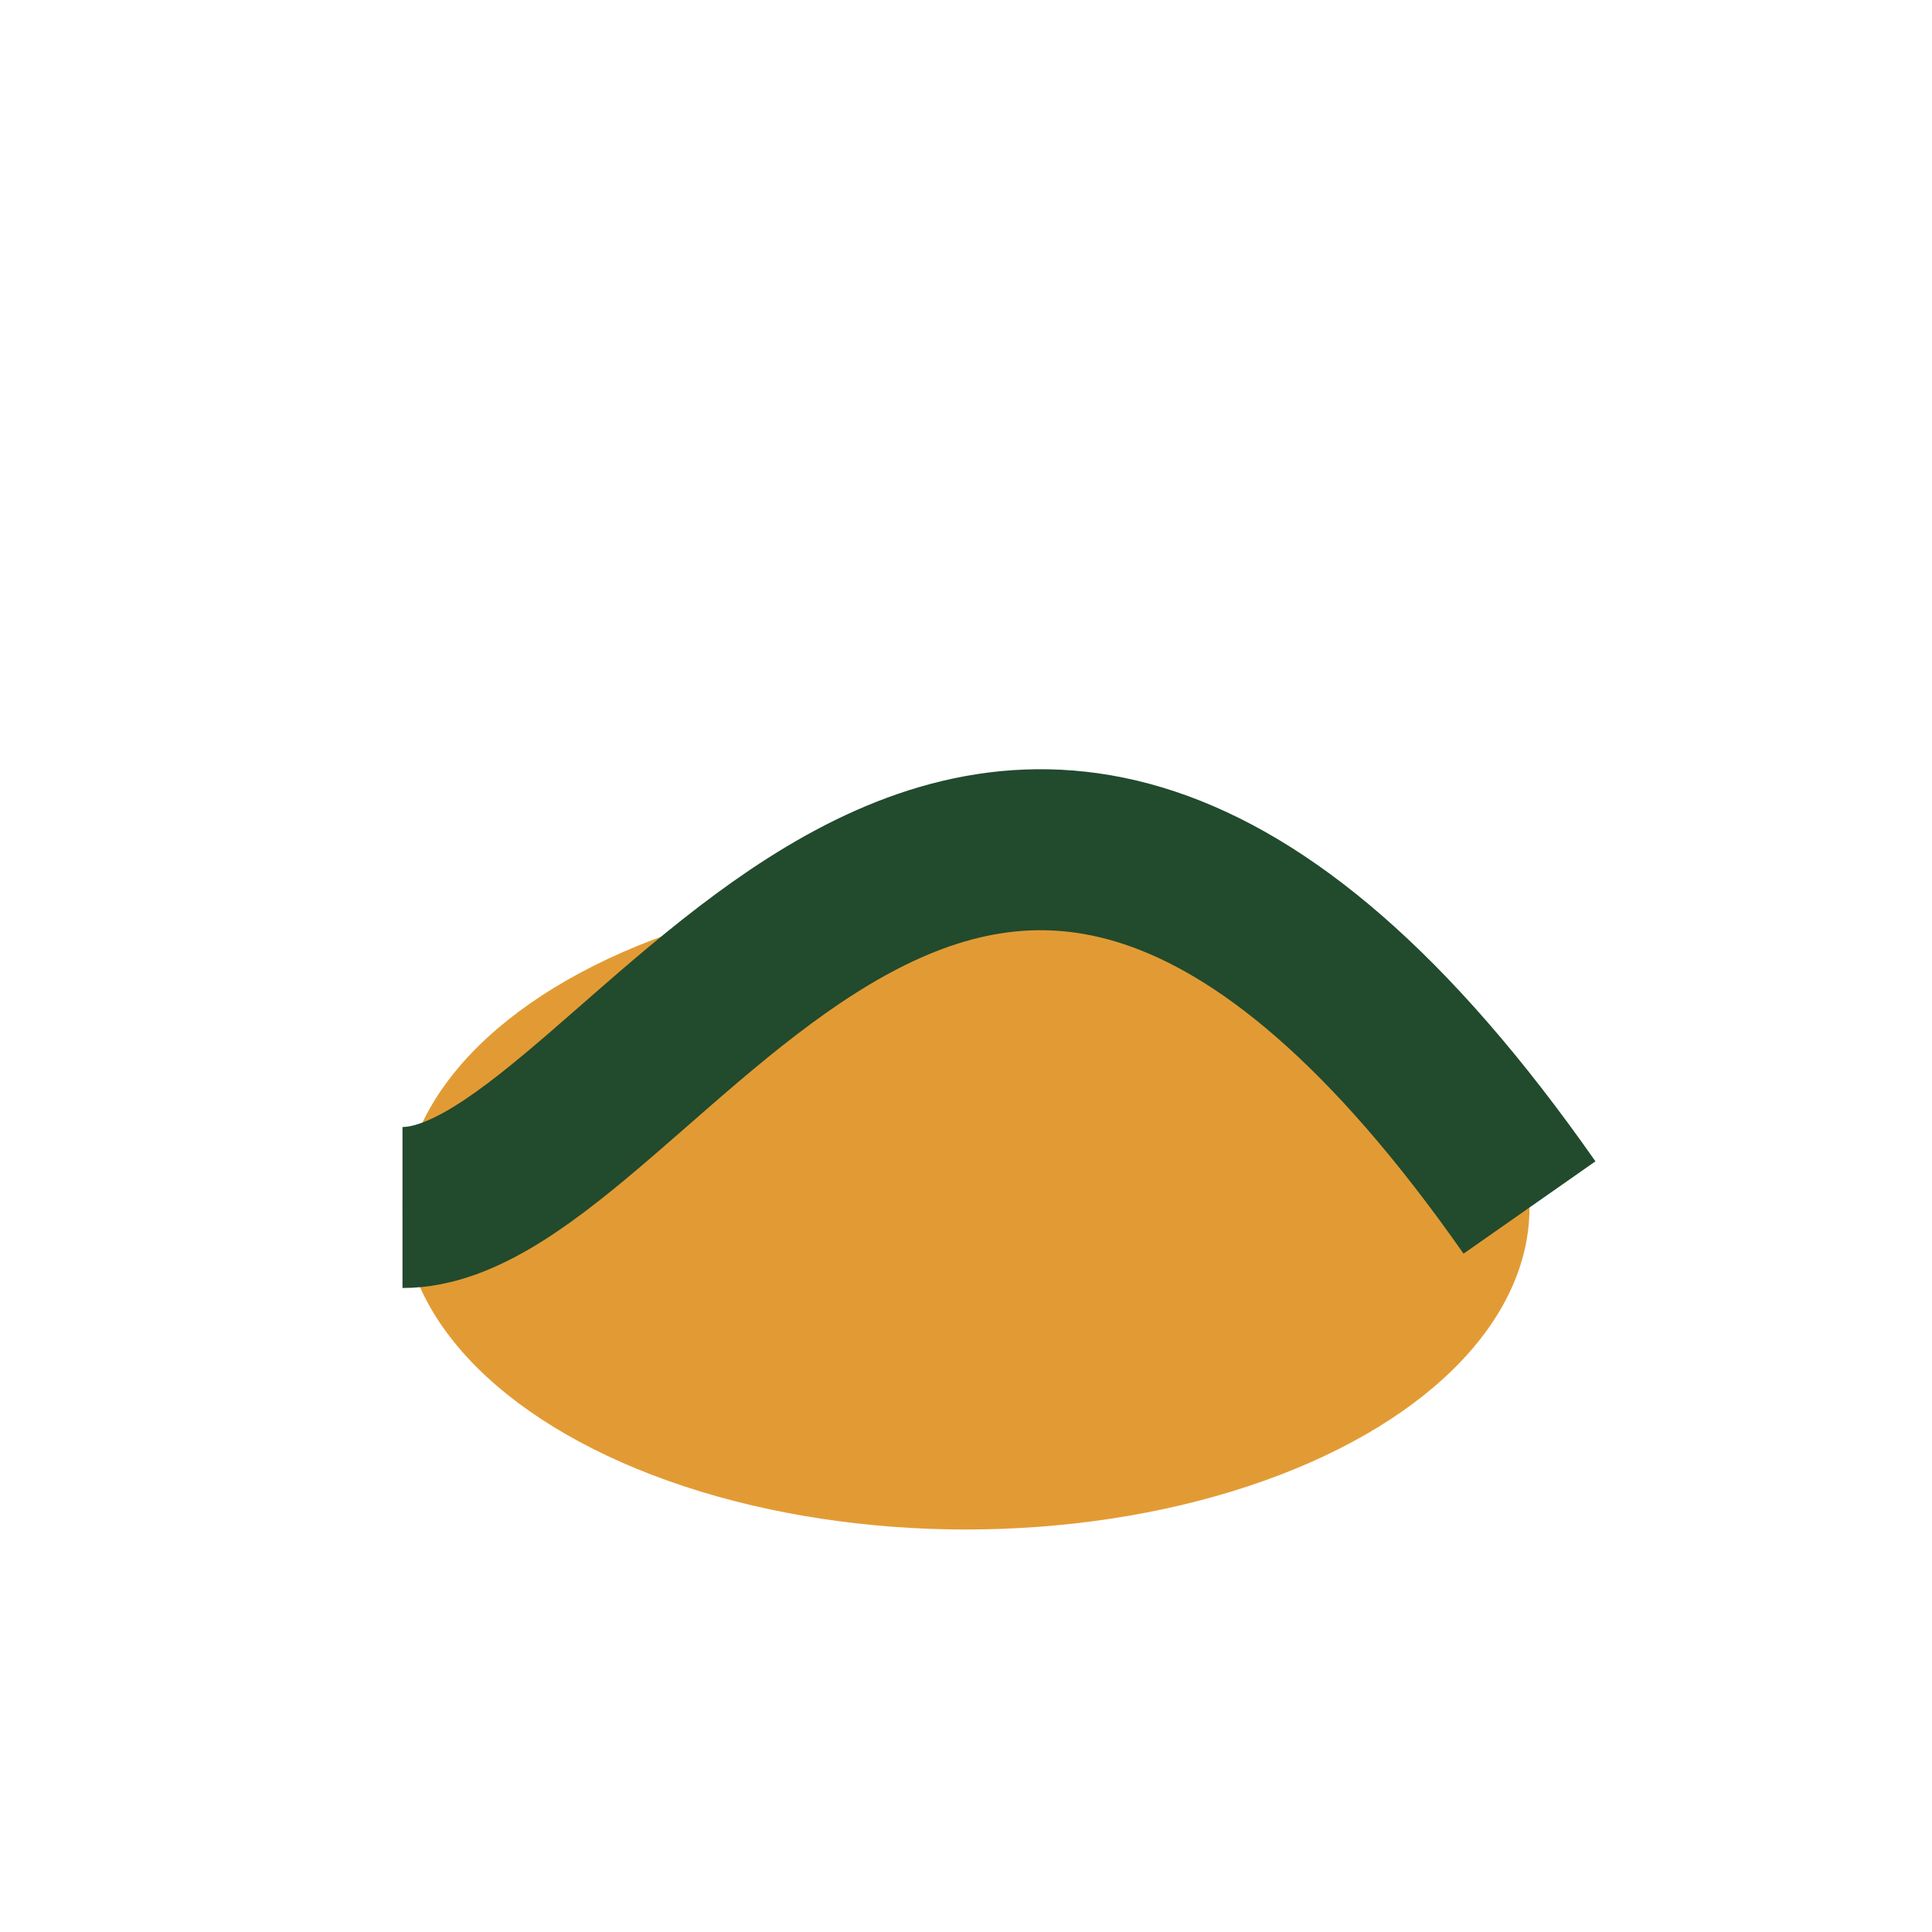
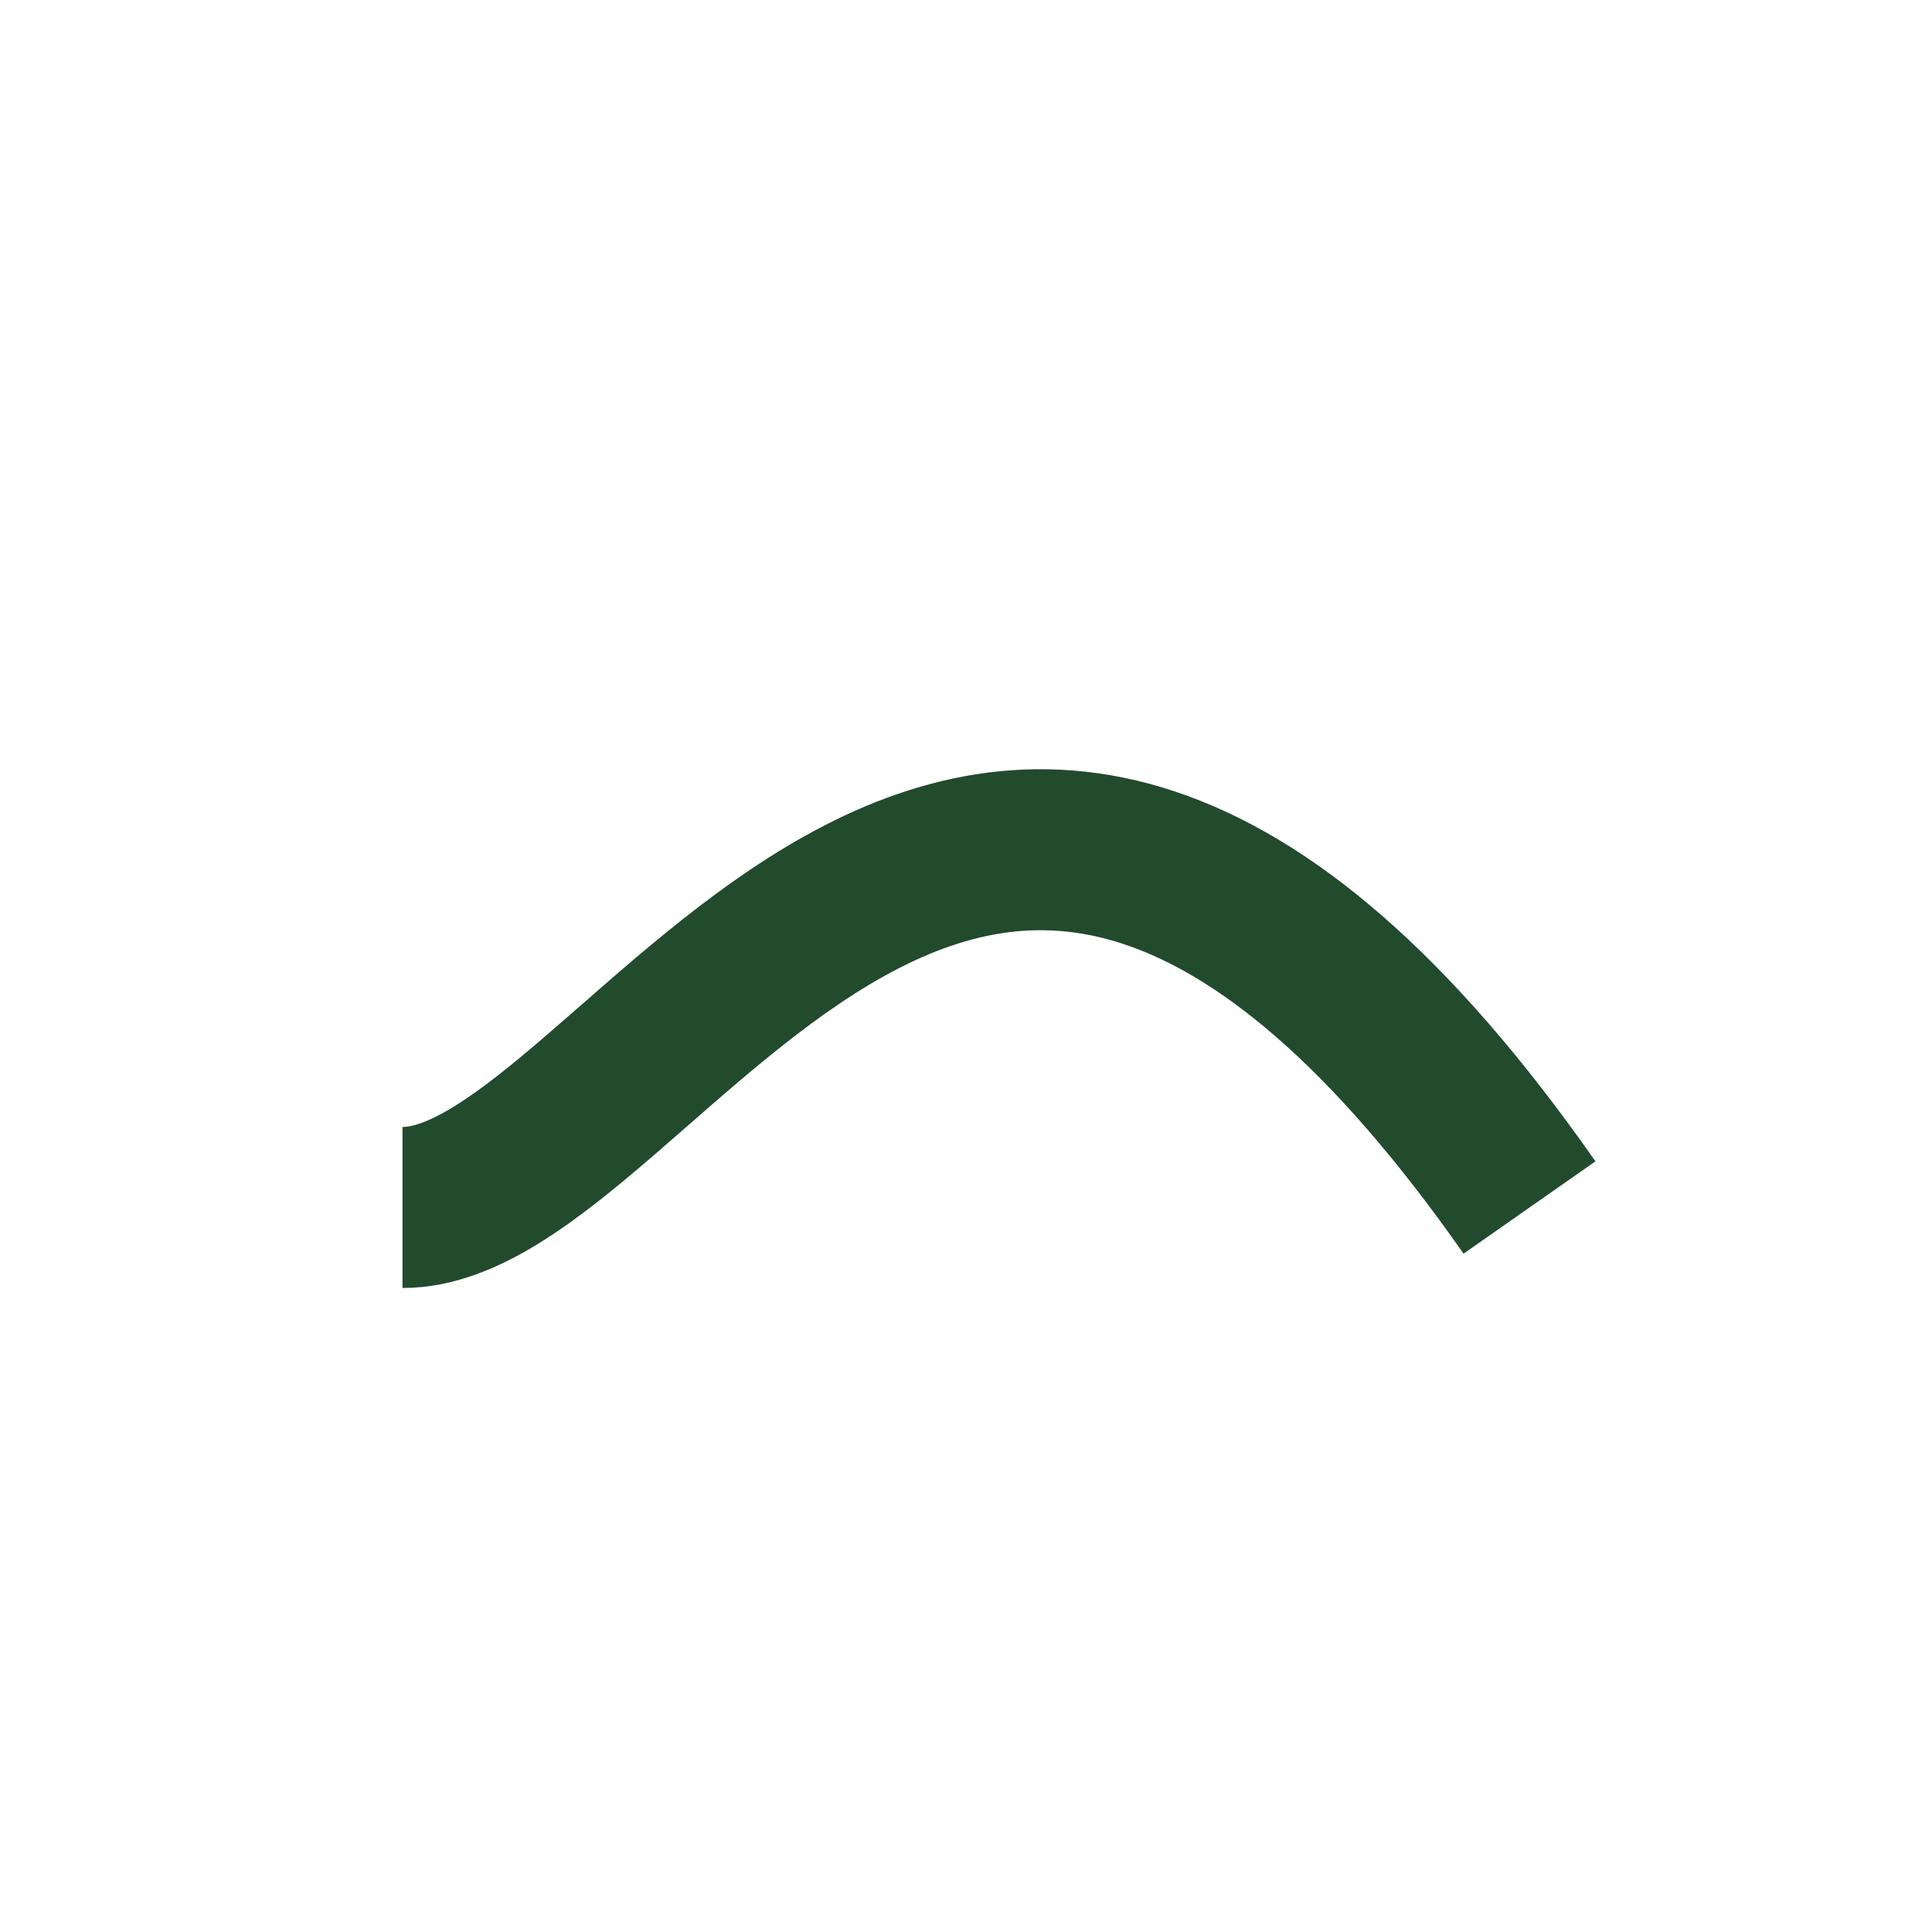
<svg xmlns="http://www.w3.org/2000/svg" width="24" height="24" viewBox="0 0 24 24">
-   <ellipse cx="12" cy="15" rx="7" ry="4" fill="#E29B34" />
  <path d="M5 15c3 0 7-10 14 0" fill="none" stroke="#224A2D" stroke-width="2" />
</svg>